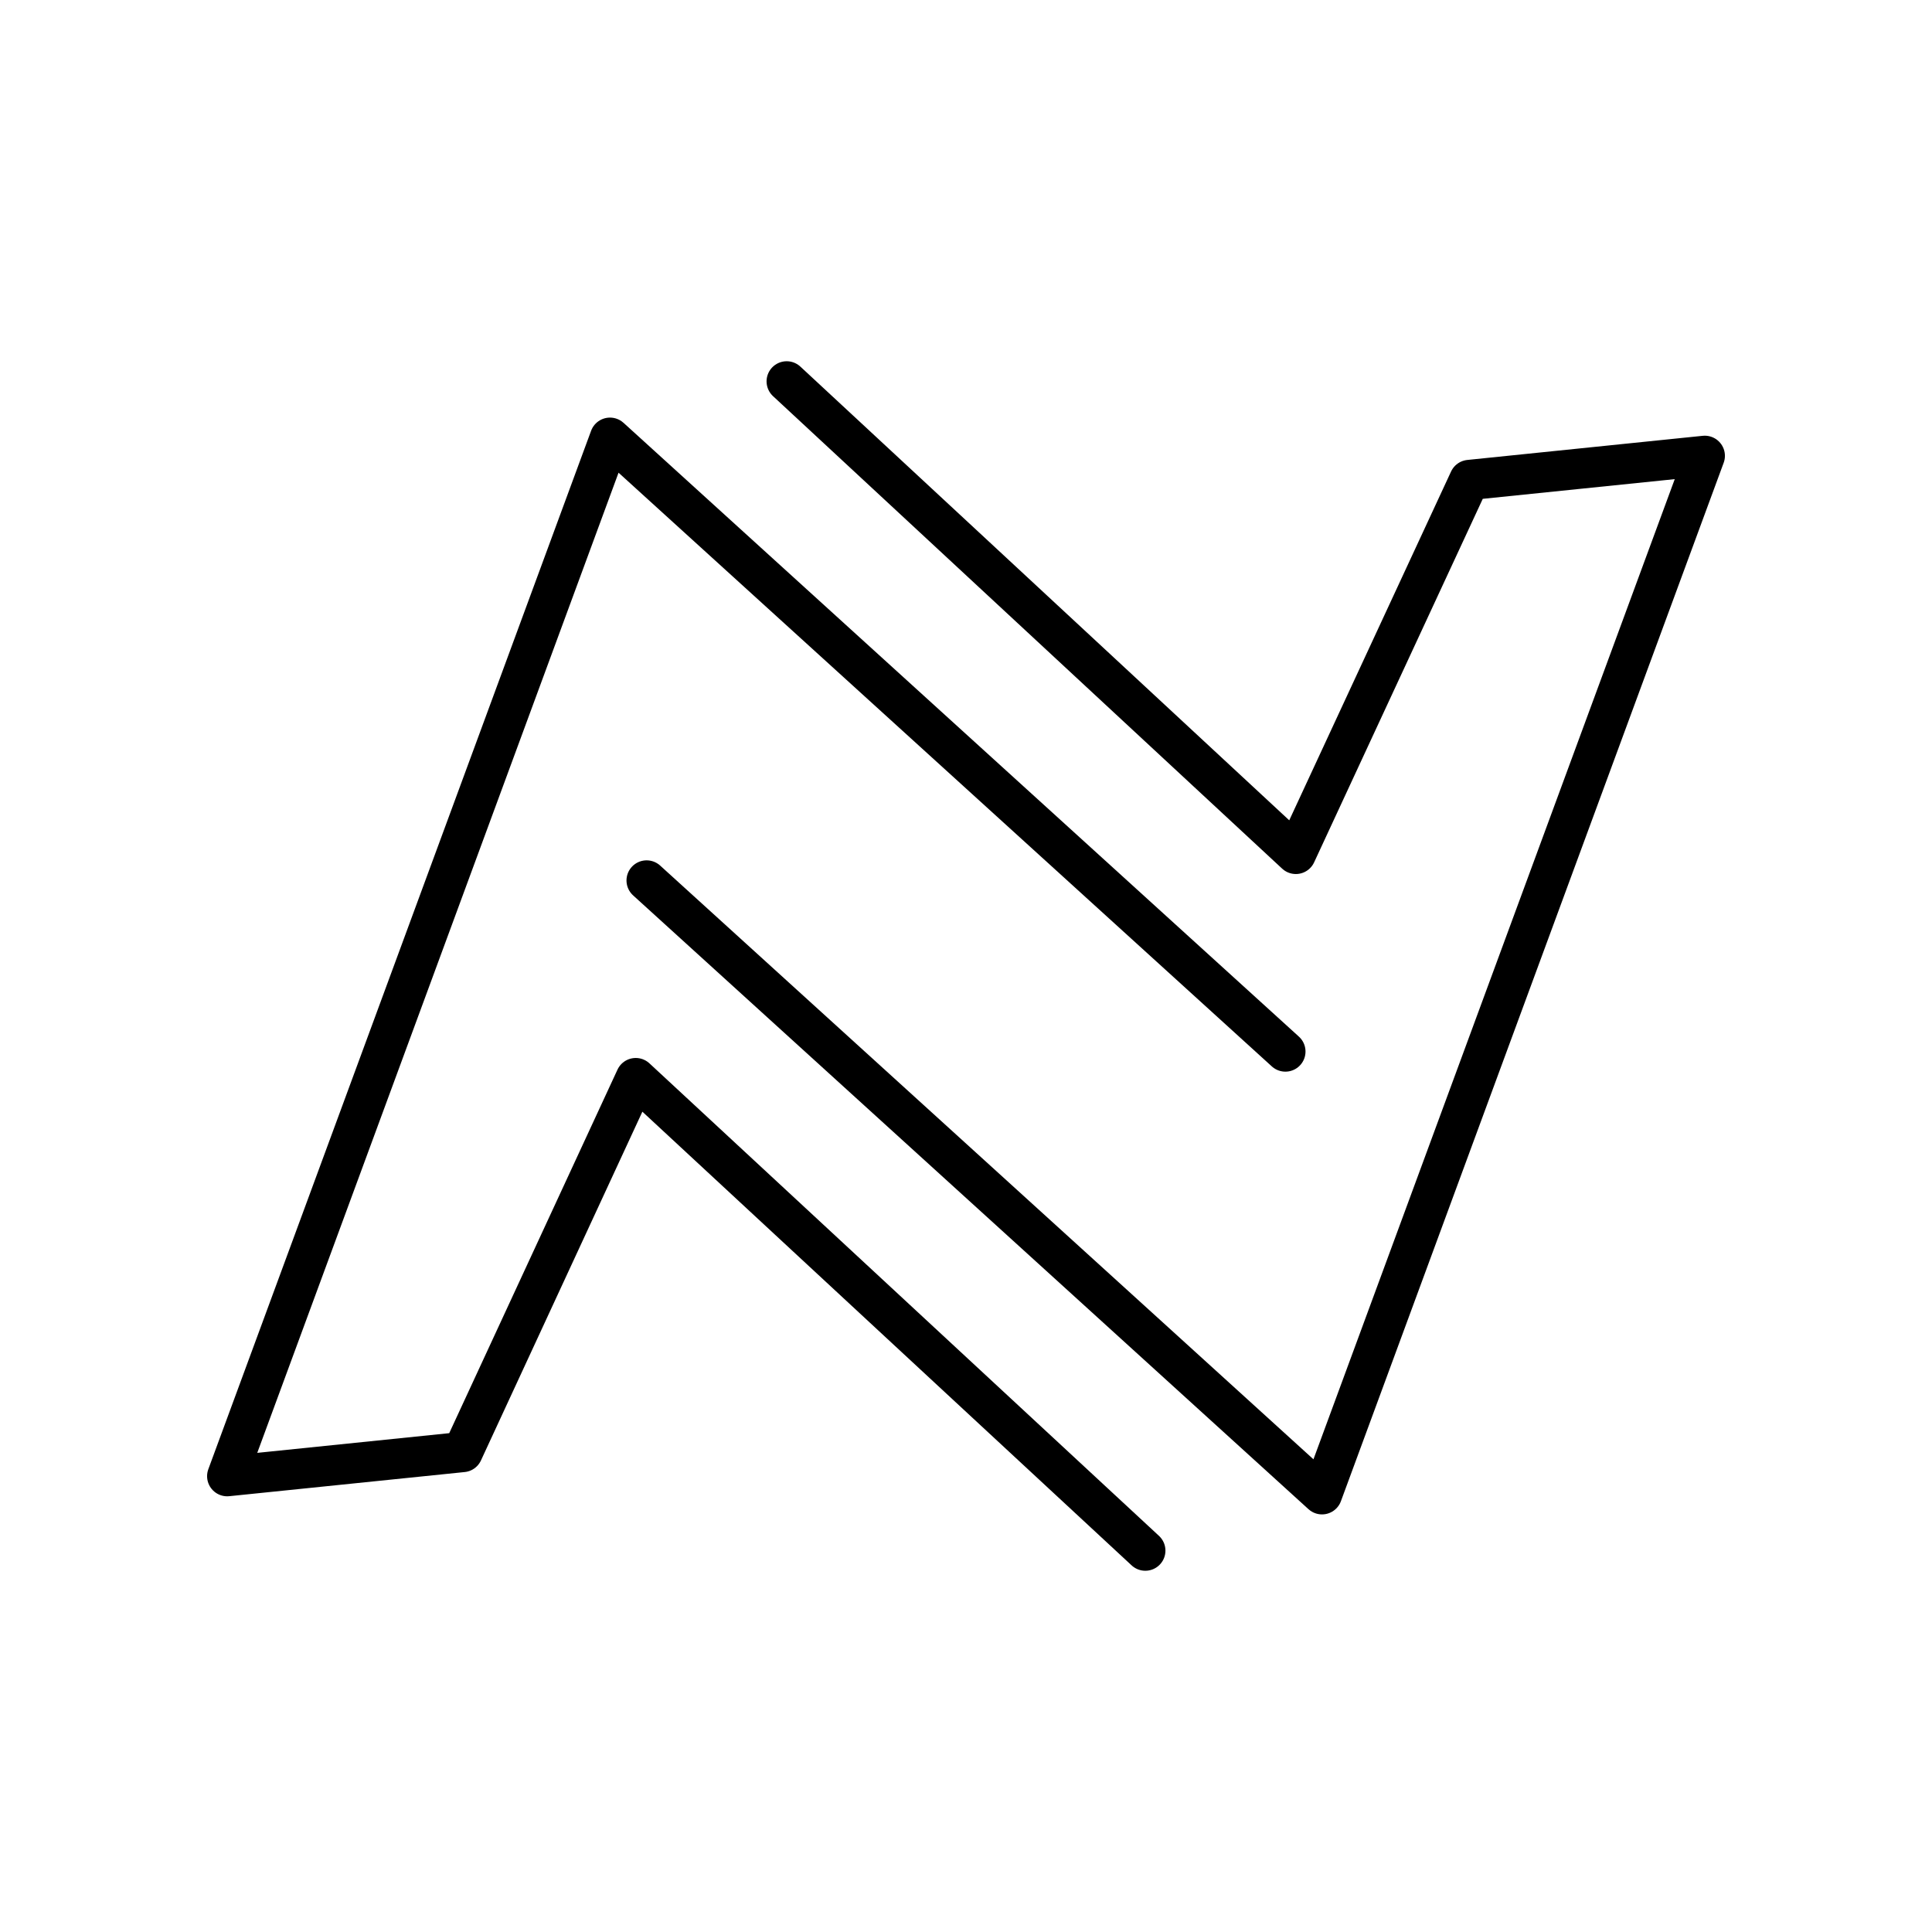
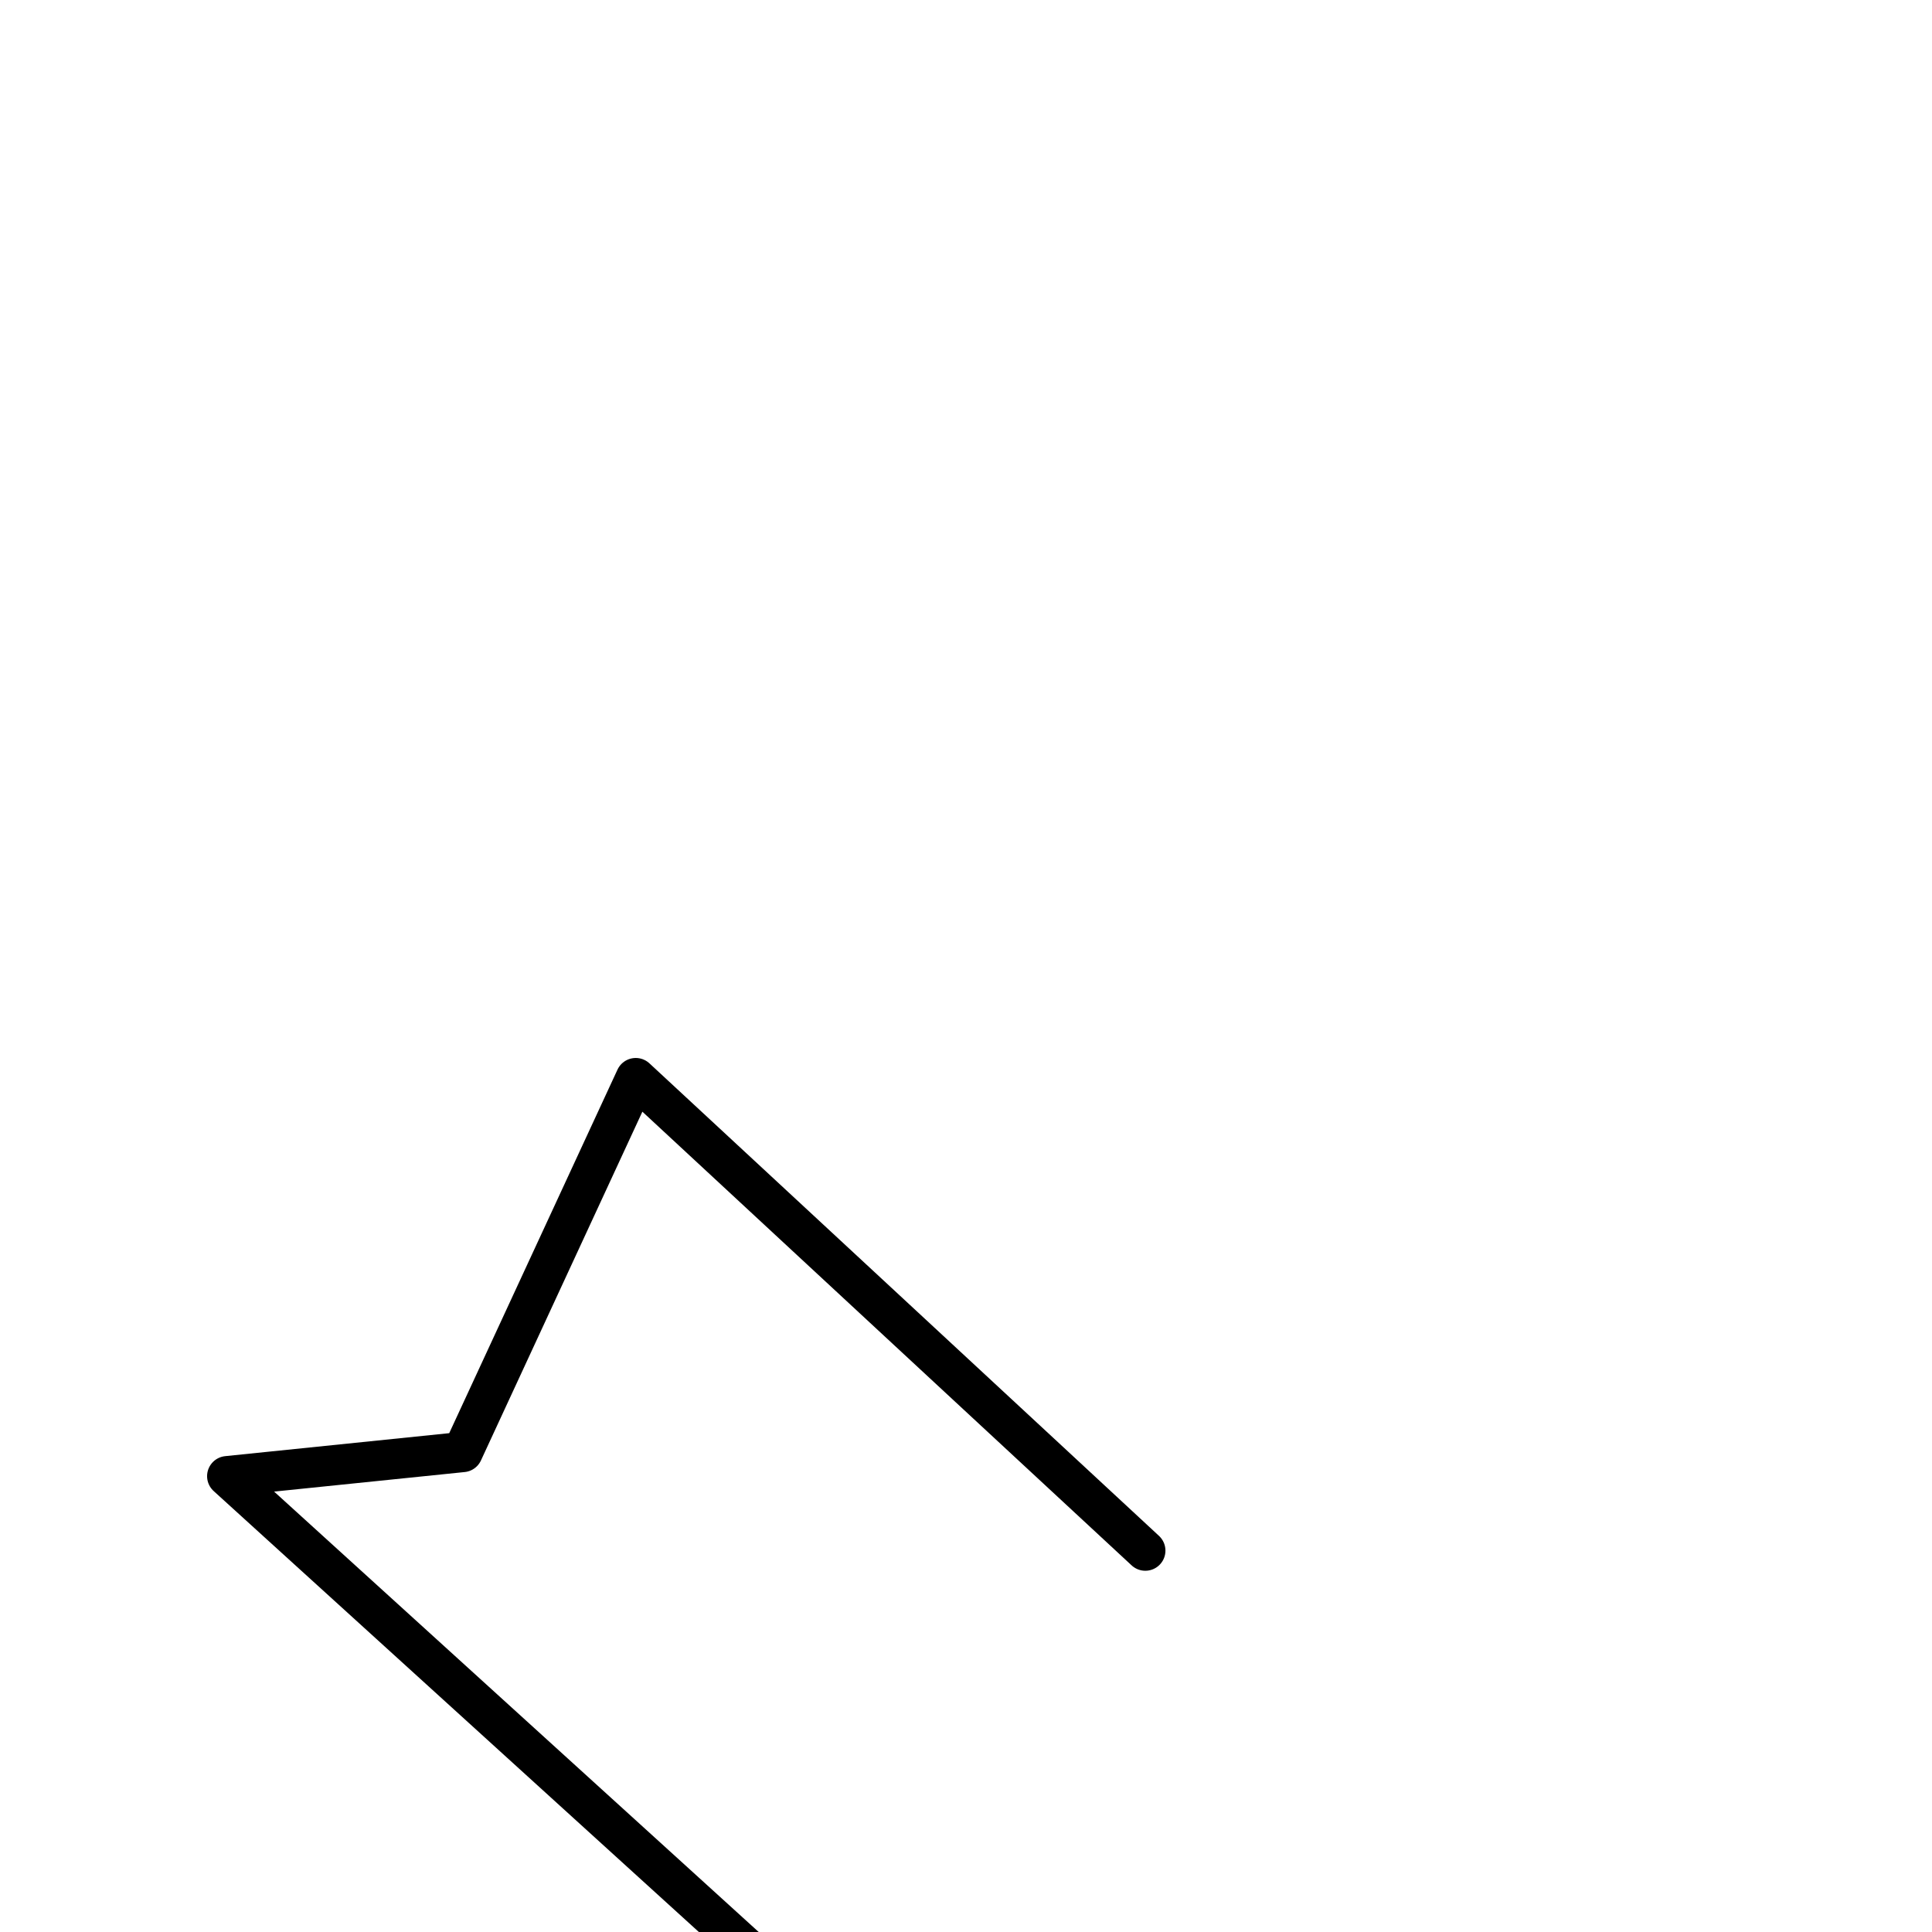
<svg xmlns="http://www.w3.org/2000/svg" id="a" viewBox="0 0 48 48">
  <defs>
    <style>.c{fill:none;stroke:#000;stroke-linecap:round;stroke-linejoin:round;}</style>
  </defs>
-   <path class="c" d="m28.455,38.525l-12.66-11.74-4.3,9.29-5.85.6L15.155,10.875l16.78,15.25" />
-   <path class="c" d="m19.545,9.475l12.65,11.74,4.31-9.29,5.85-.6-9.51,25.8-16.78-15.25" />
+   <path class="c" d="m28.455,38.525l-12.66-11.74-4.3,9.29-5.85.6l16.78,15.25" />
</svg>